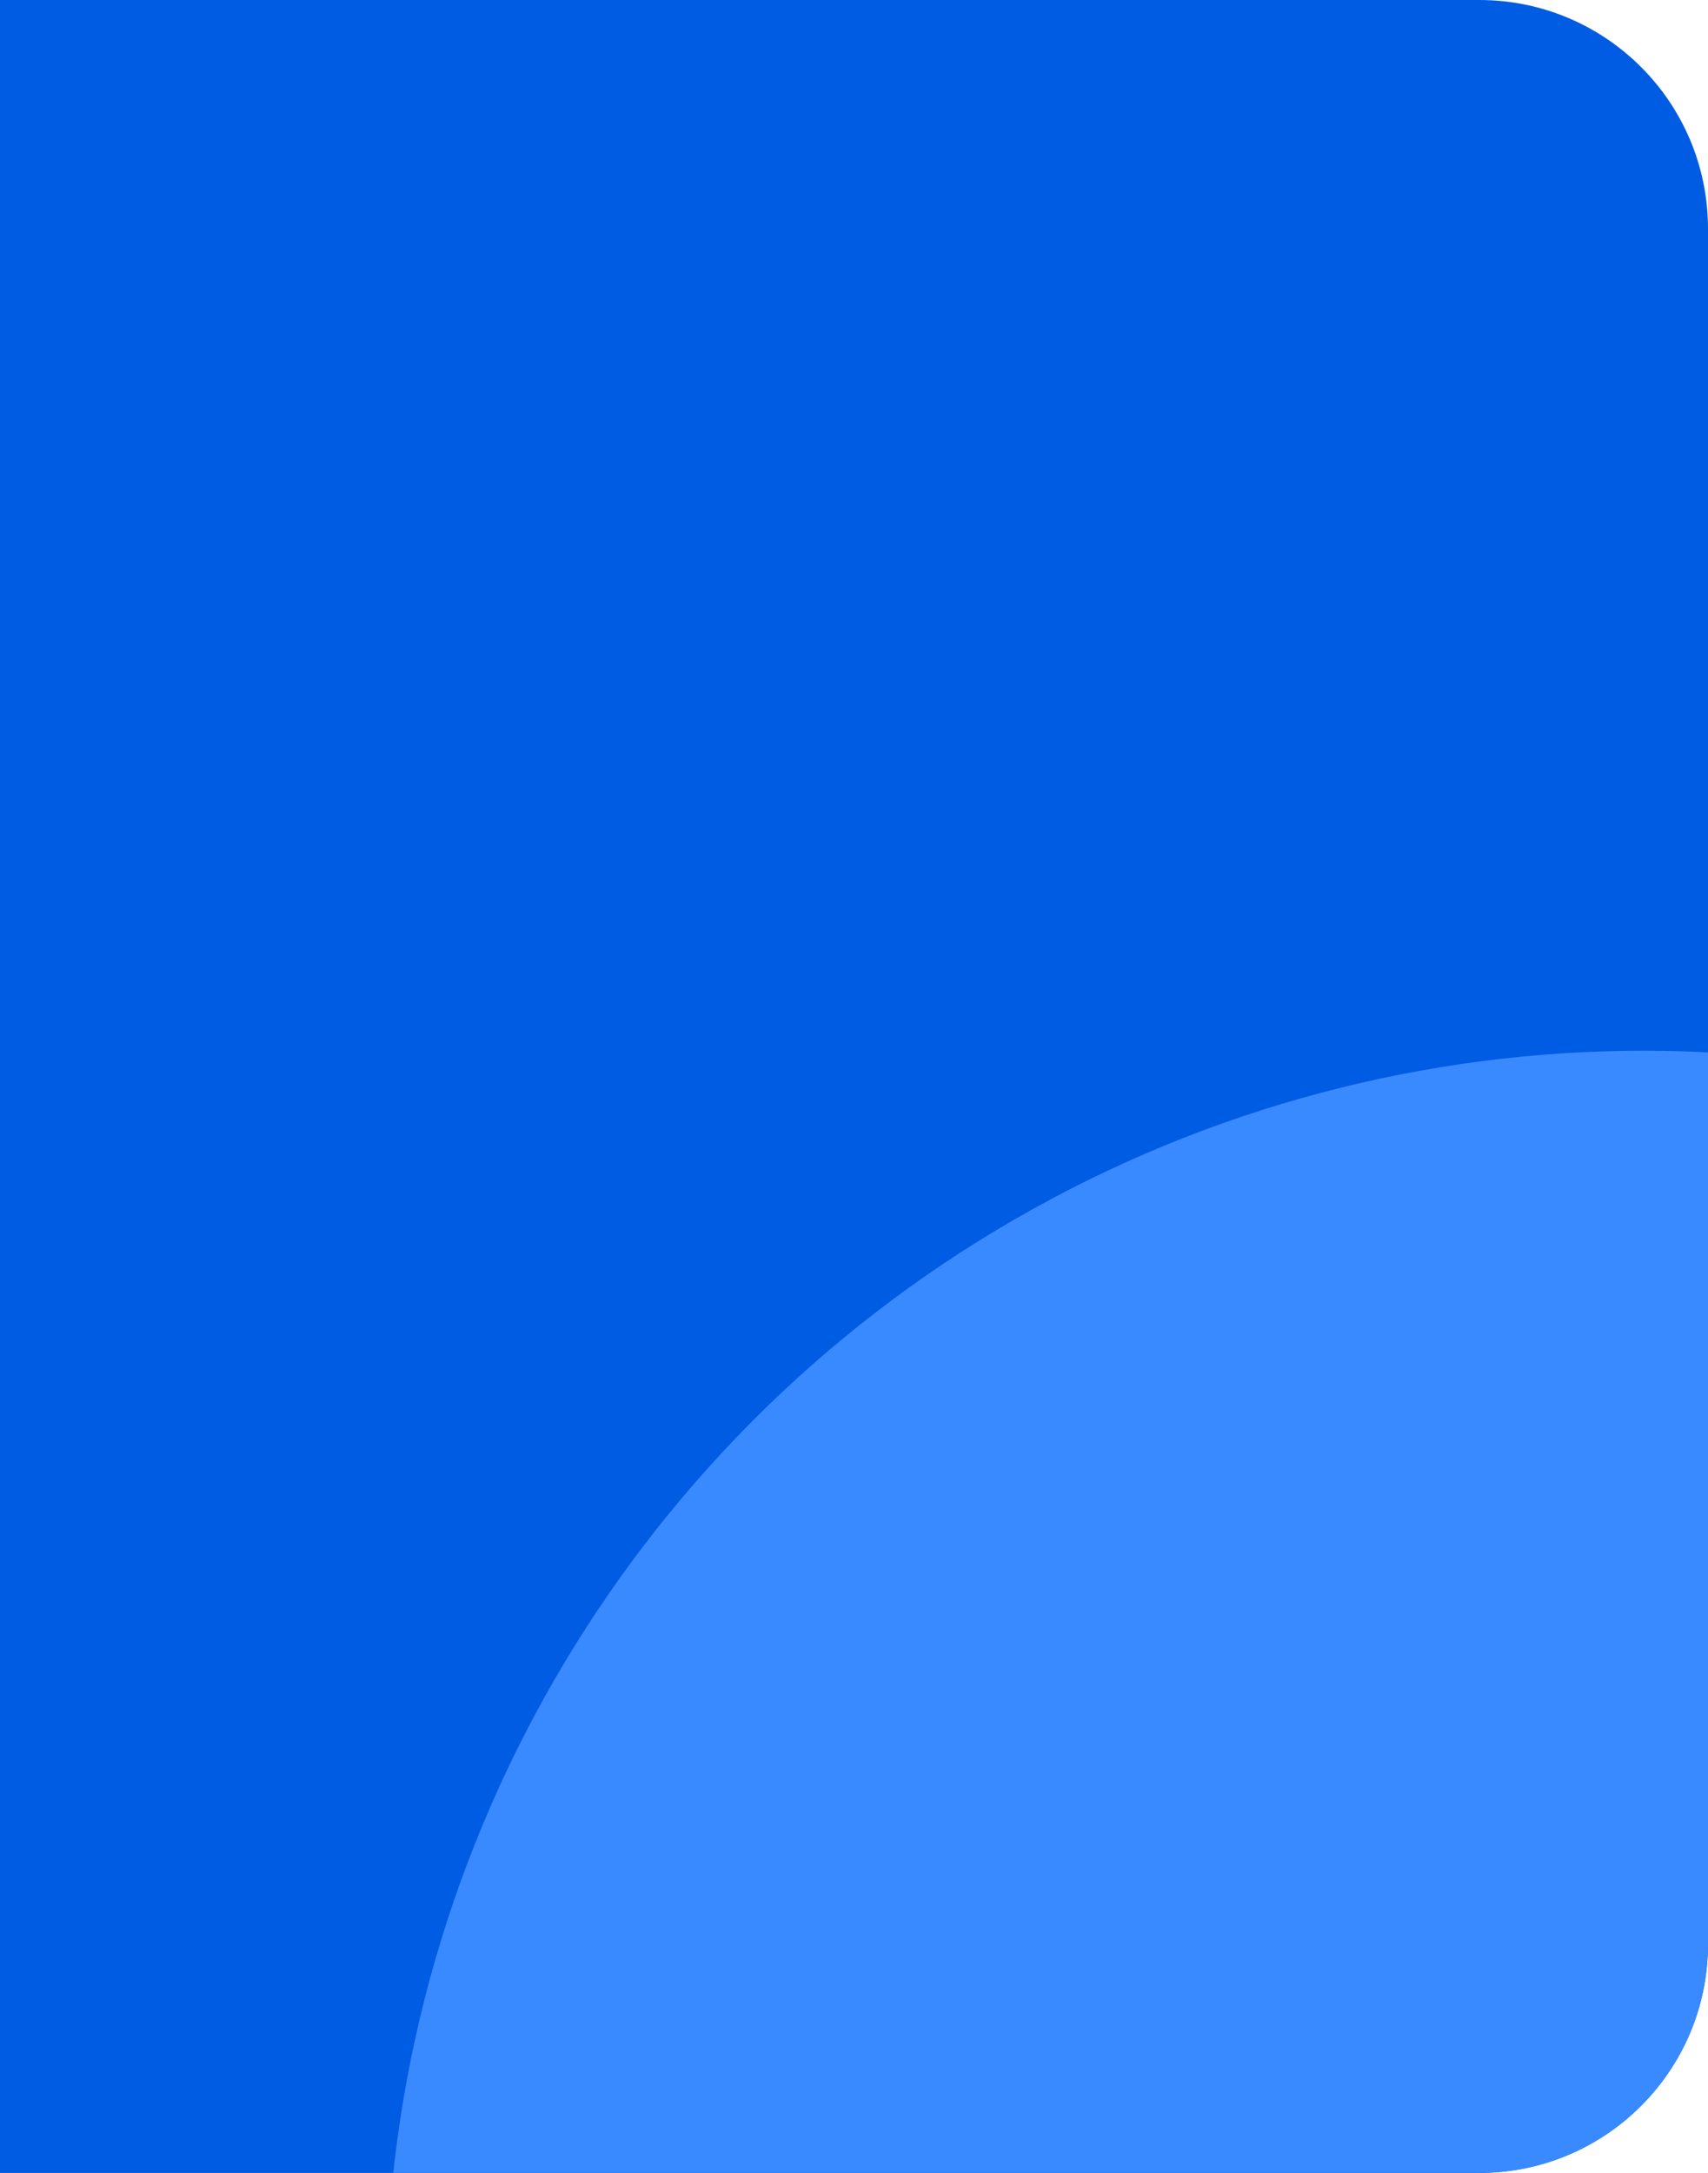
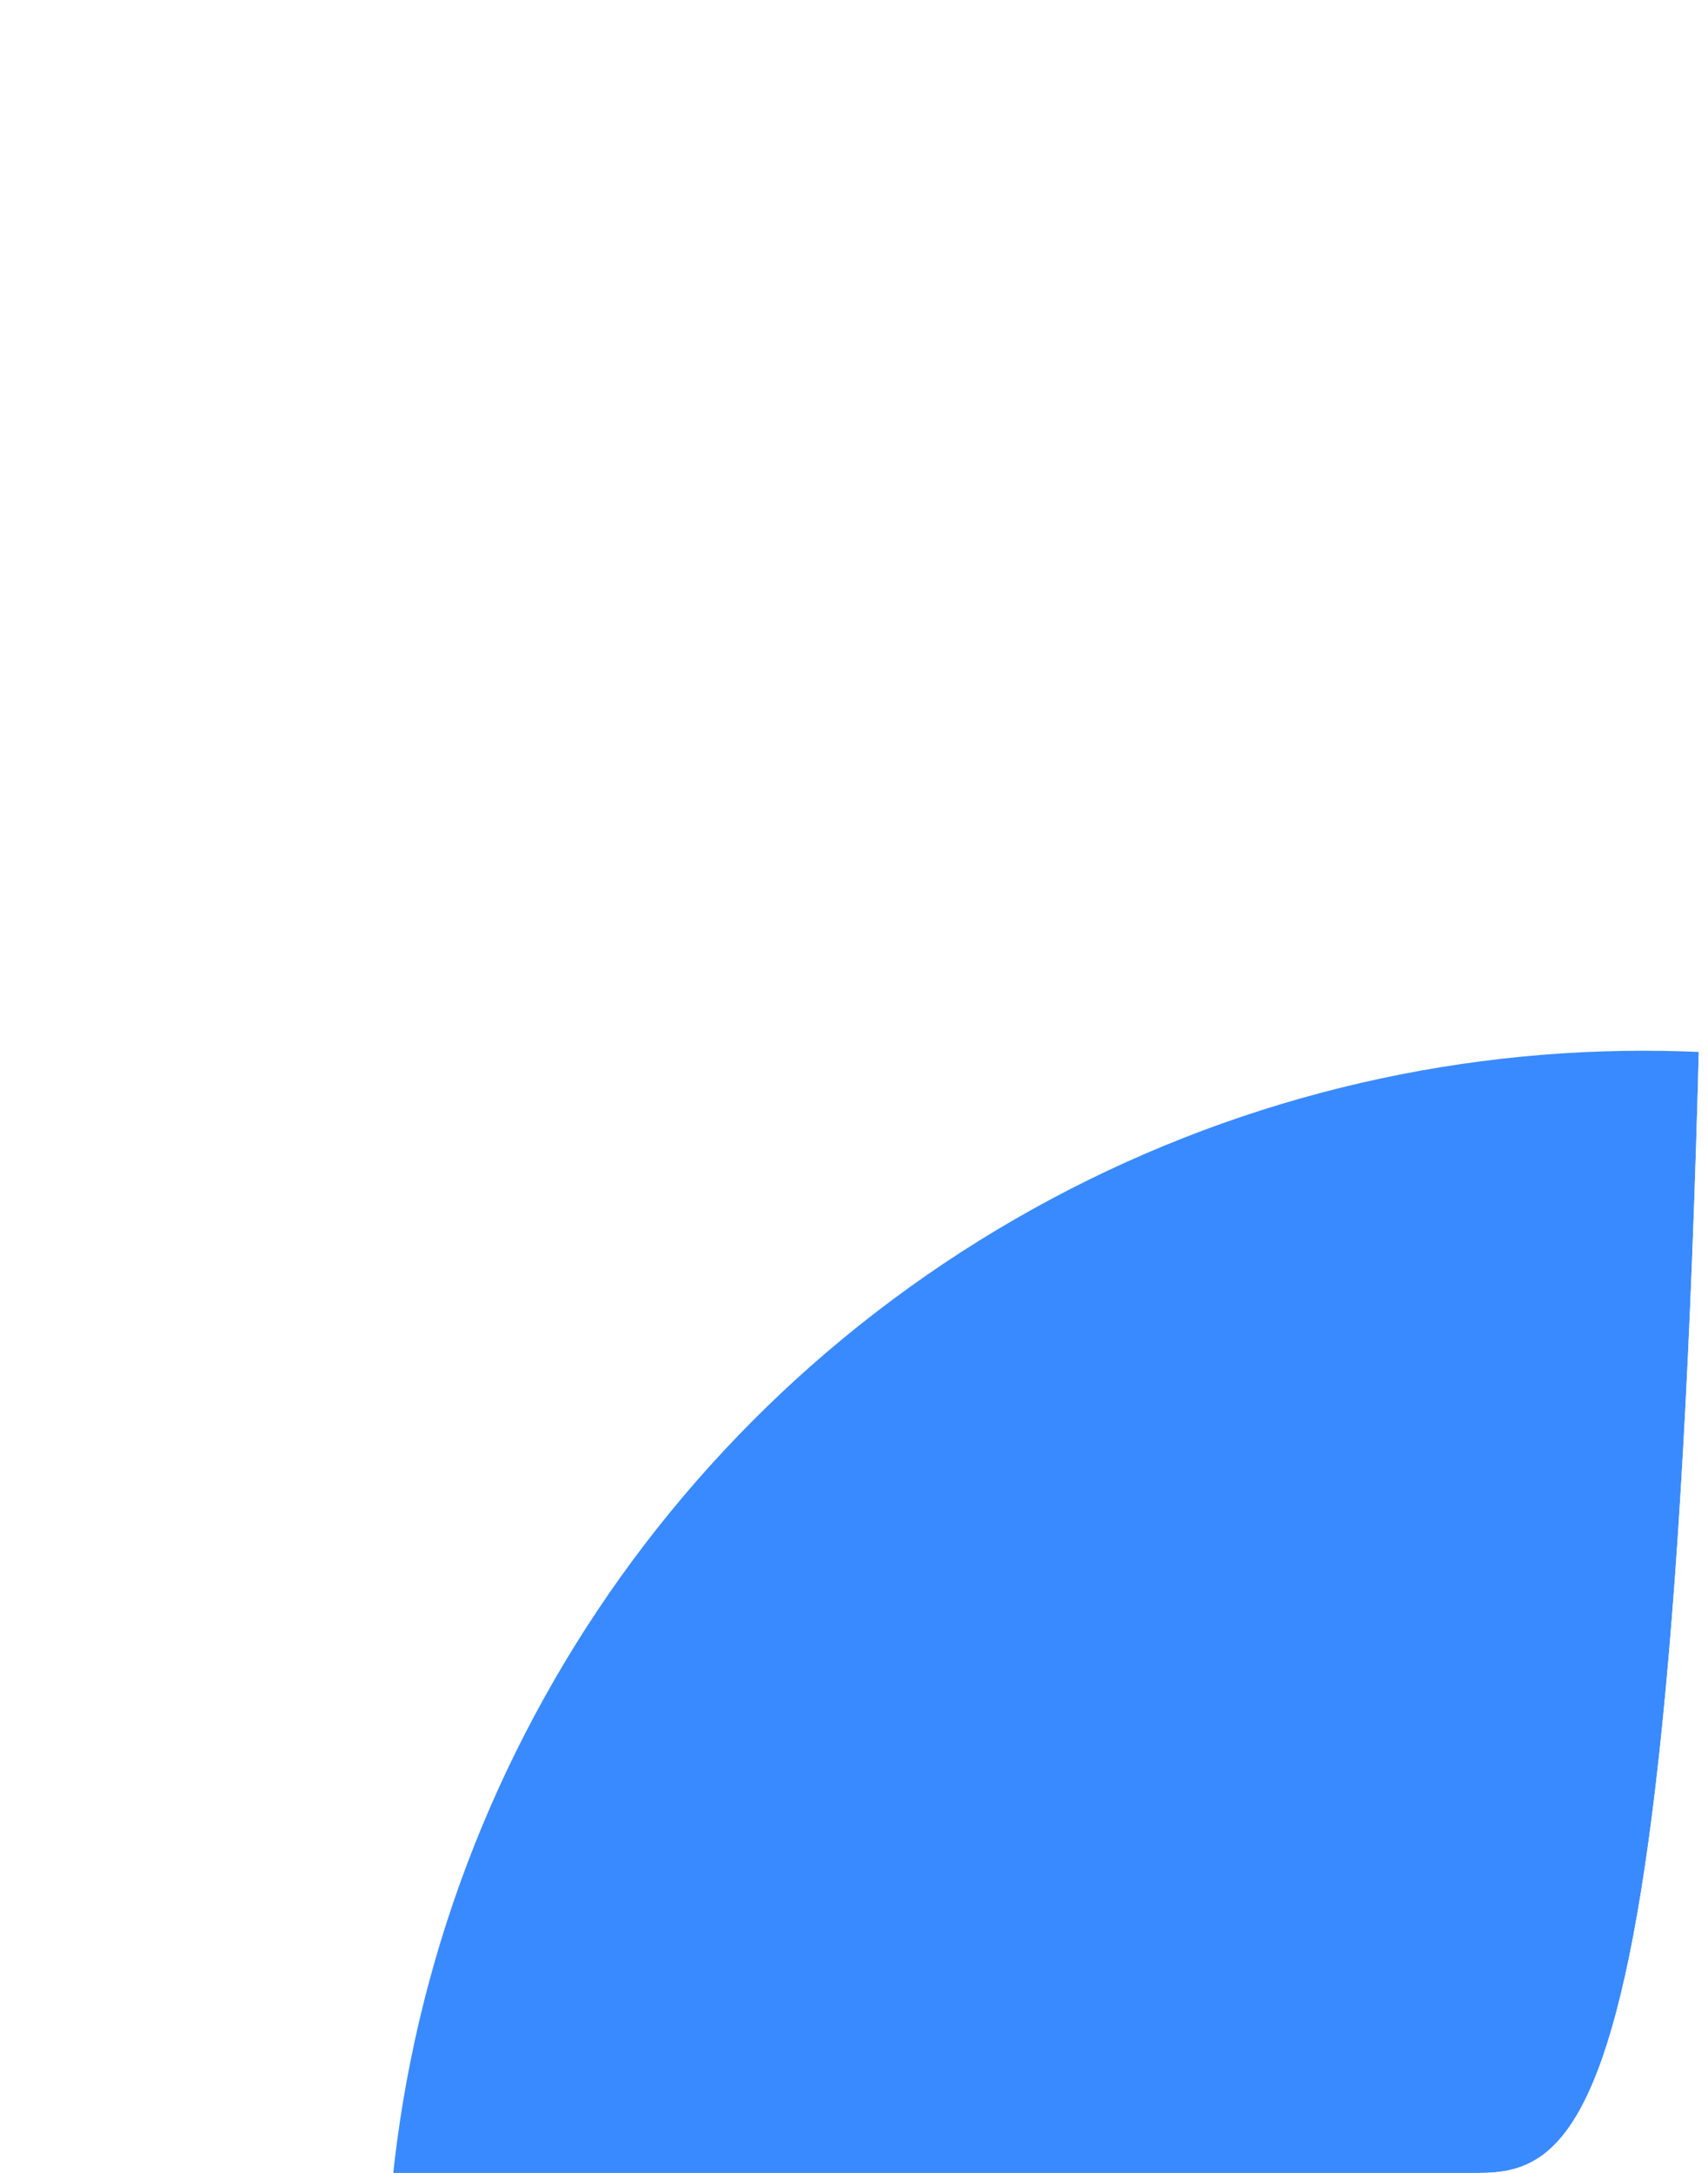
<svg xmlns="http://www.w3.org/2000/svg" width="239" height="304" viewBox="0 0 239 304" fill="none">
  <g clip-path="url(#clip0_1272_230)">
-     <rect width="239" height="304" fill="#005CE3" />
    <g filter="url(#filter0_f_1272_230)">
      <circle cx="230" cy="323" r="176" fill="#3A8AFF" />
    </g>
  </g>
  <defs>
    <filter id="filter0_f_1272_230" x="-174.6" y="-81.6" width="809.2" height="809.2" filterUnits="userSpaceOnUse" color-interpolation-filters="sRGB">
      <feFlood flood-opacity="0" result="BackgroundImageFix" />
      <feBlend mode="normal" in="SourceGraphic" in2="BackgroundImageFix" result="shape" />
      <feGaussianBlur stdDeviation="114.3" result="effect1_foregroundBlur_1272_230" />
    </filter>
    <clipPath id="clip0_1272_230">
-       <path d="M0 0H207C224.673 0 239 14.327 239 32V272C239 289.673 224.673 304 207 304H0V0Z" fill="white" />
+       <path d="M0 0H207C224.673 0 239 14.327 239 32C239 289.673 224.673 304 207 304H0V0Z" fill="white" />
    </clipPath>
  </defs>
</svg>